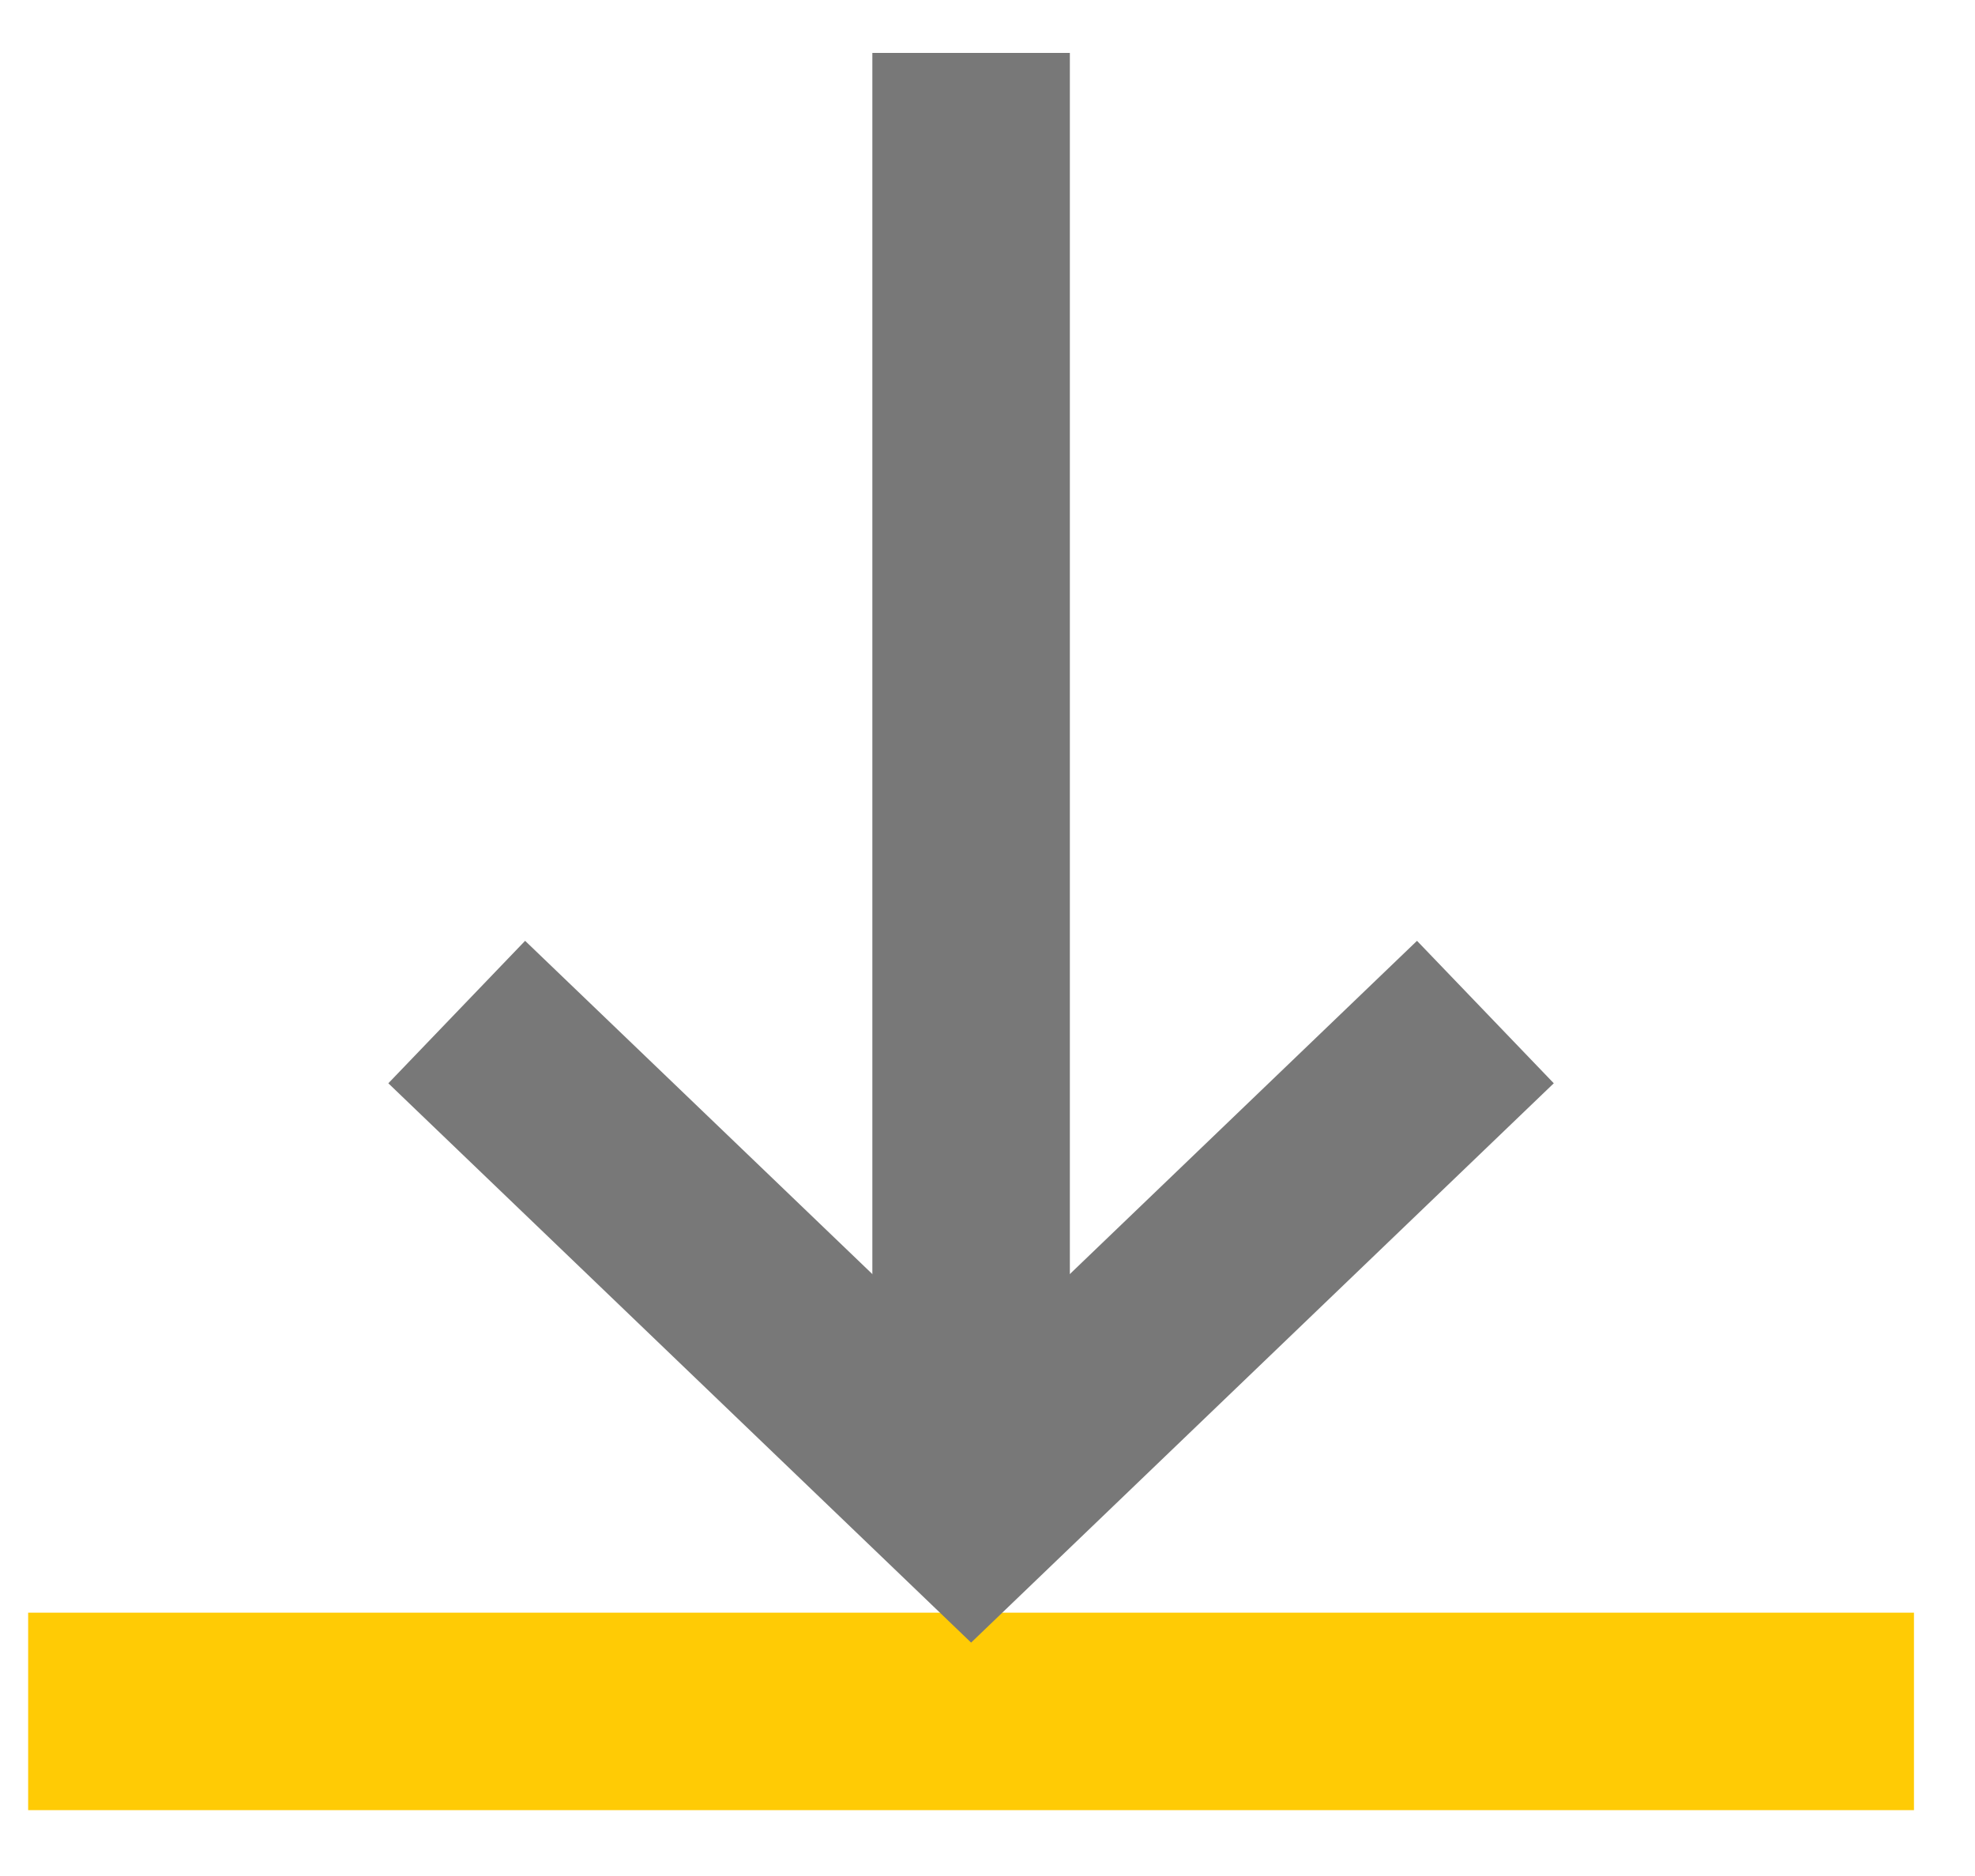
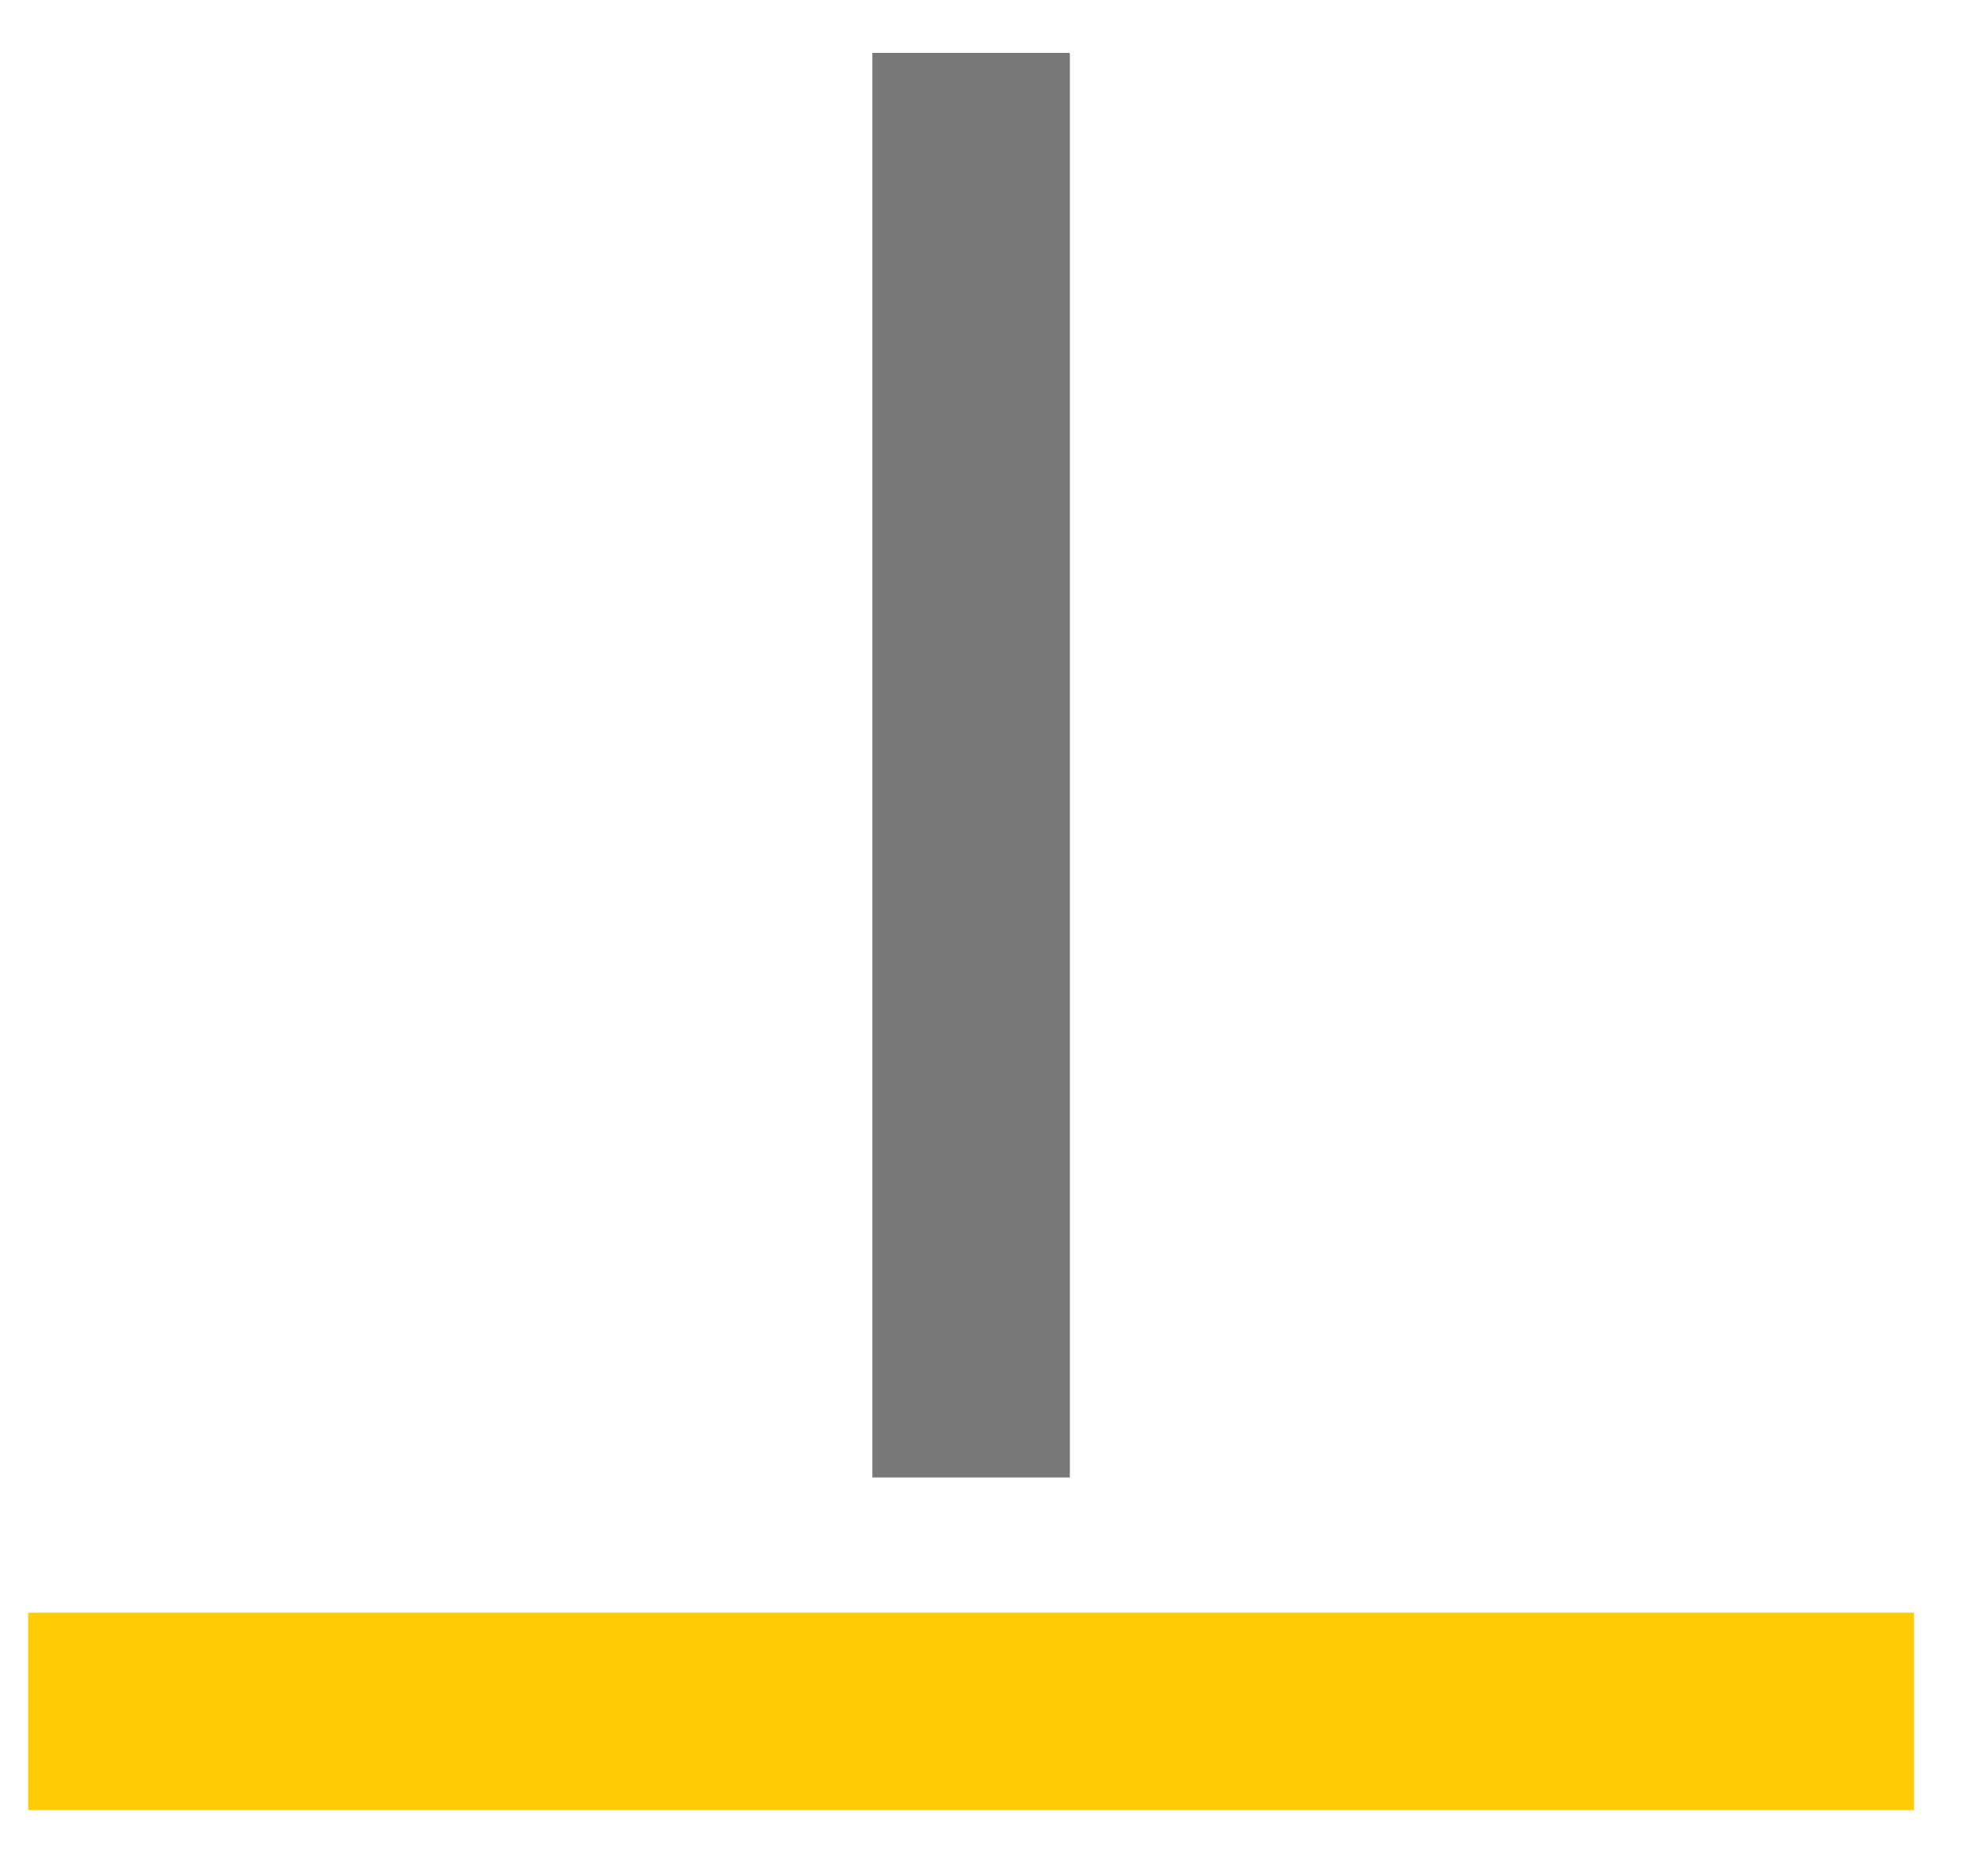
<svg xmlns="http://www.w3.org/2000/svg" width="20px" height="19px" viewBox="0 0 20 19" version="1.1">
  <title>icons / ATM</title>
  <g id="Symbols" stroke="none" stroke-width="1" fill="none" fill-rule="evenodd">
    <g id="FAQ-/-accordion-01" transform="translate(-1038, -11)" stroke-width="2">
      <g id="press_release-/-01" transform="translate(2, 0)">
        <g id="Group-3" transform="translate(1025, 0)">
          <g id="icons-/-ATM" transform="translate(10.417, 10)">
            <line x1="10.417" y1="1.536" x2="10.417" y2="15.964" id="Line" stroke="#787878" />
            <line x1="0.868" y1="18.333" x2="19.965" y2="18.333" id="Line-2" stroke="#FFCB05" />
-             <polyline id="Path" stroke="#787878" points="15.625 11.25 10.417 16.25 5.208 11.25" />
          </g>
        </g>
      </g>
    </g>
  </g>
</svg>